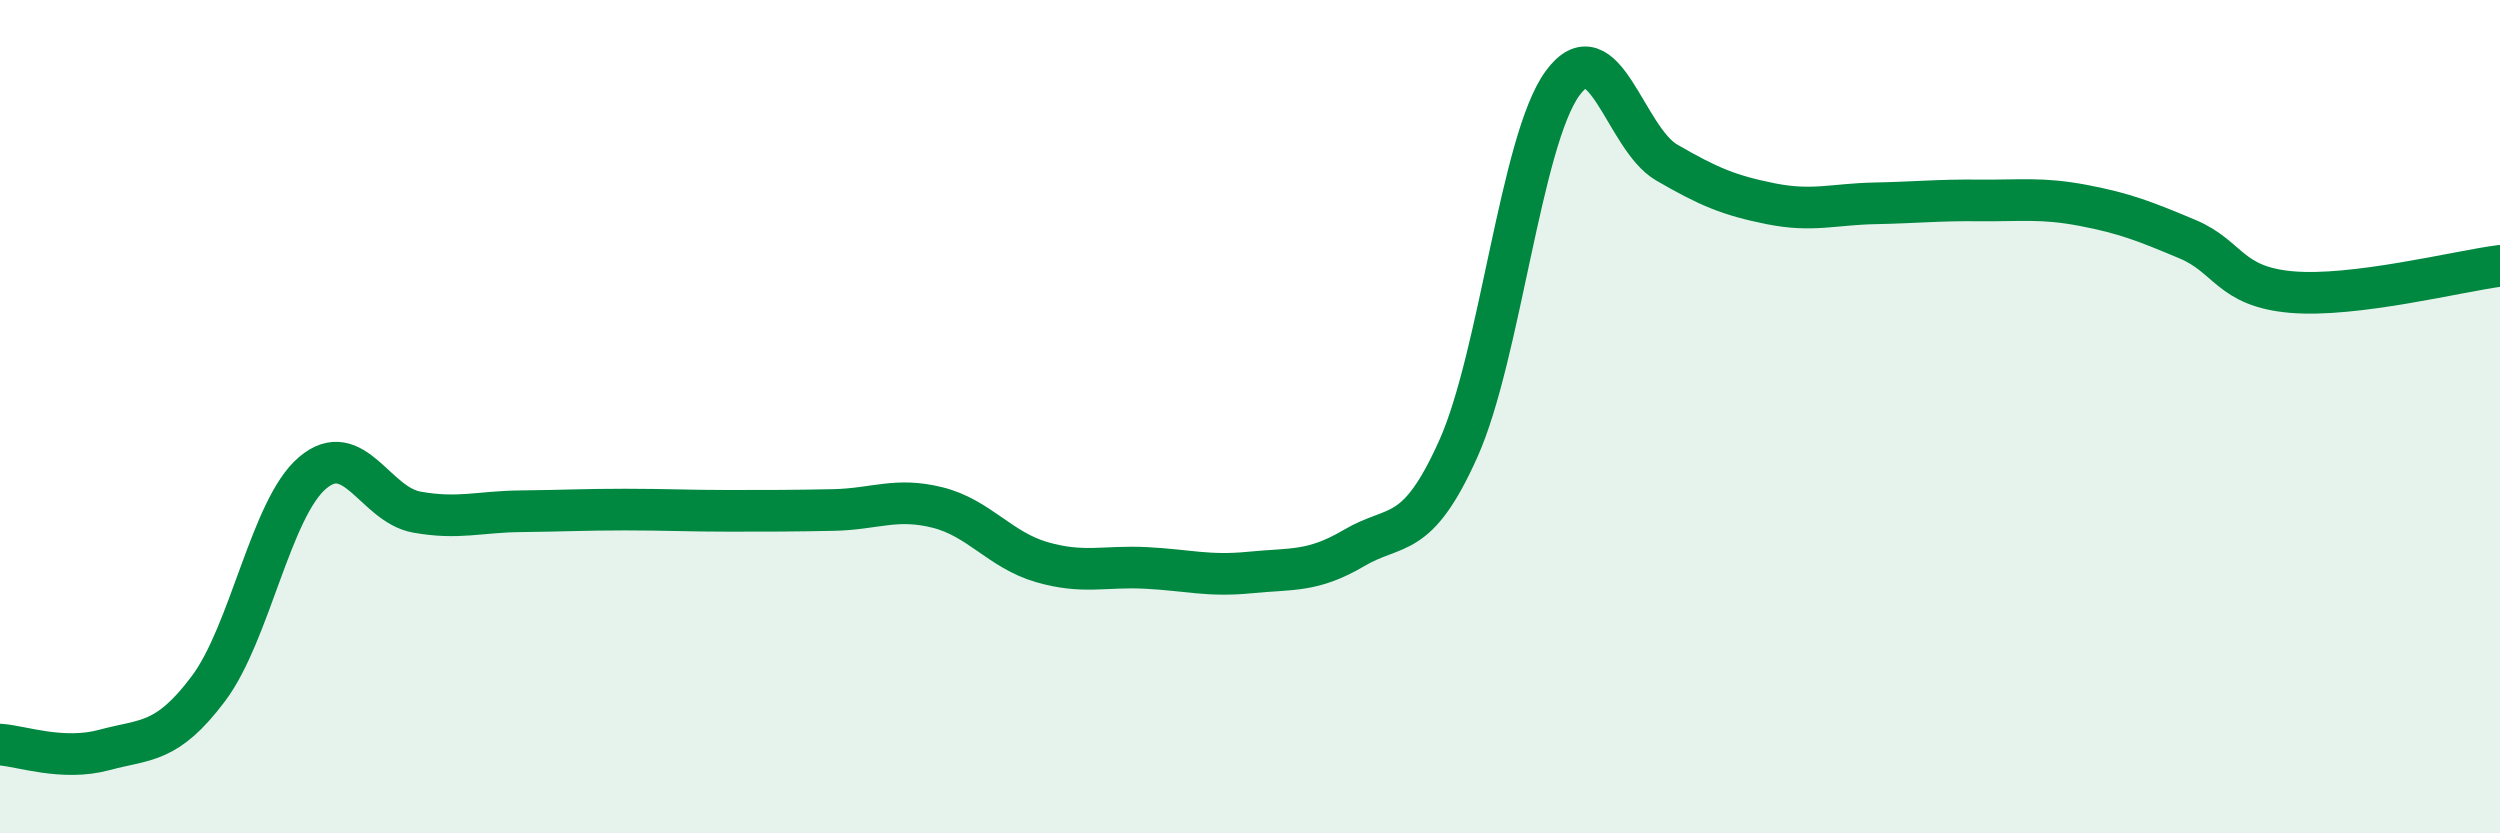
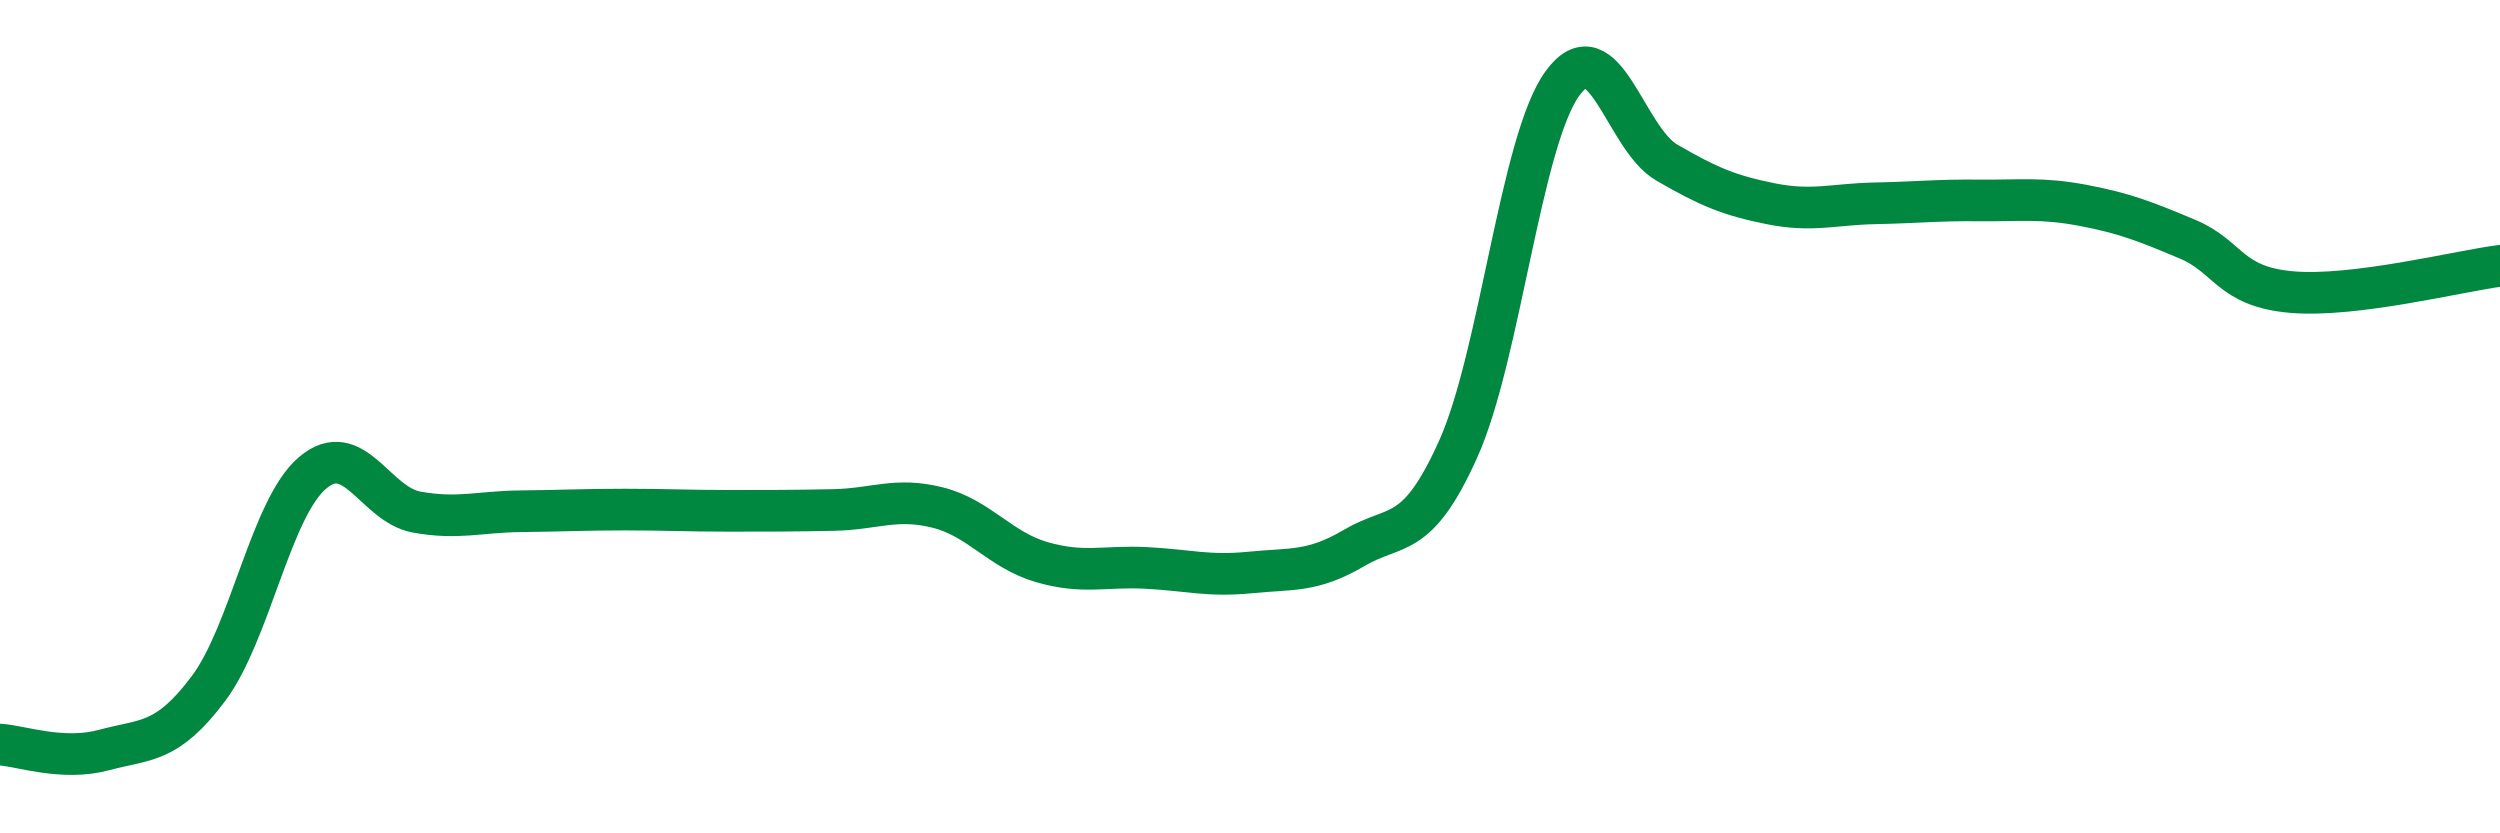
<svg xmlns="http://www.w3.org/2000/svg" width="60" height="20" viewBox="0 0 60 20">
-   <path d="M 0,17.87 C 0.5,17.9 1.5,18.27 2.5,18 C 3.5,17.73 4,17.86 5,16.53 C 6,15.2 6.5,12.2 7.5,11.35 C 8.5,10.5 9,12.11 10,12.29 C 11,12.47 11.5,12.28 12.5,12.27 C 13.5,12.26 14,12.23 15,12.23 C 16,12.23 16.5,12.26 17.5,12.26 C 18.5,12.26 19,12.26 20,12.24 C 21,12.22 21.5,11.93 22.5,12.18 C 23.5,12.43 24,13.2 25,13.49 C 26,13.78 26.5,13.58 27.5,13.63 C 28.5,13.68 29,13.84 30,13.74 C 31,13.64 31.5,13.74 32.5,13.15 C 33.5,12.56 34,13 35,10.77 C 36,8.54 36.5,3.37 37.5,2 C 38.5,0.63 39,3.32 40,3.9 C 41,4.48 41.5,4.69 42.5,4.89 C 43.5,5.09 44,4.9 45,4.88 C 46,4.86 46.5,4.8 47.5,4.81 C 48.5,4.82 49,4.74 50,4.93 C 51,5.12 51.5,5.32 52.5,5.74 C 53.5,6.16 53.5,6.88 55,7.01 C 56.5,7.14 59,6.51 60,6.38L60 20L0 20Z" fill="#008740" opacity="0.1" stroke-linecap="round" stroke-linejoin="round" />
  <path d="M 0,17.87 C 0.5,17.9 1.5,18.27 2.5,18 C 3.5,17.73 4,17.86 5,16.53 C 6,15.2 6.5,12.2 7.5,11.35 C 8.5,10.5 9,12.11 10,12.29 C 11,12.47 11.5,12.28 12.5,12.27 C 13.5,12.26 14,12.23 15,12.23 C 16,12.23 16.5,12.26 17.5,12.26 C 18.5,12.26 19,12.26 20,12.24 C 21,12.22 21.5,11.93 22.5,12.18 C 23.5,12.43 24,13.2 25,13.49 C 26,13.78 26.5,13.58 27.5,13.63 C 28.5,13.68 29,13.84 30,13.74 C 31,13.64 31.5,13.74 32.5,13.15 C 33.5,12.56 34,13 35,10.77 C 36,8.54 36.5,3.37 37.5,2 C 38.5,0.63 39,3.32 40,3.9 C 41,4.48 41.5,4.69 42.5,4.89 C 43.5,5.09 44,4.9 45,4.88 C 46,4.86 46.5,4.8 47.5,4.81 C 48.5,4.82 49,4.74 50,4.93 C 51,5.12 51.5,5.32 52.5,5.74 C 53.5,6.16 53.5,6.88 55,7.01 C 56.5,7.14 59,6.51 60,6.38" stroke="#008740" stroke-width="1" fill="none" stroke-linecap="round" stroke-linejoin="round" />
</svg>